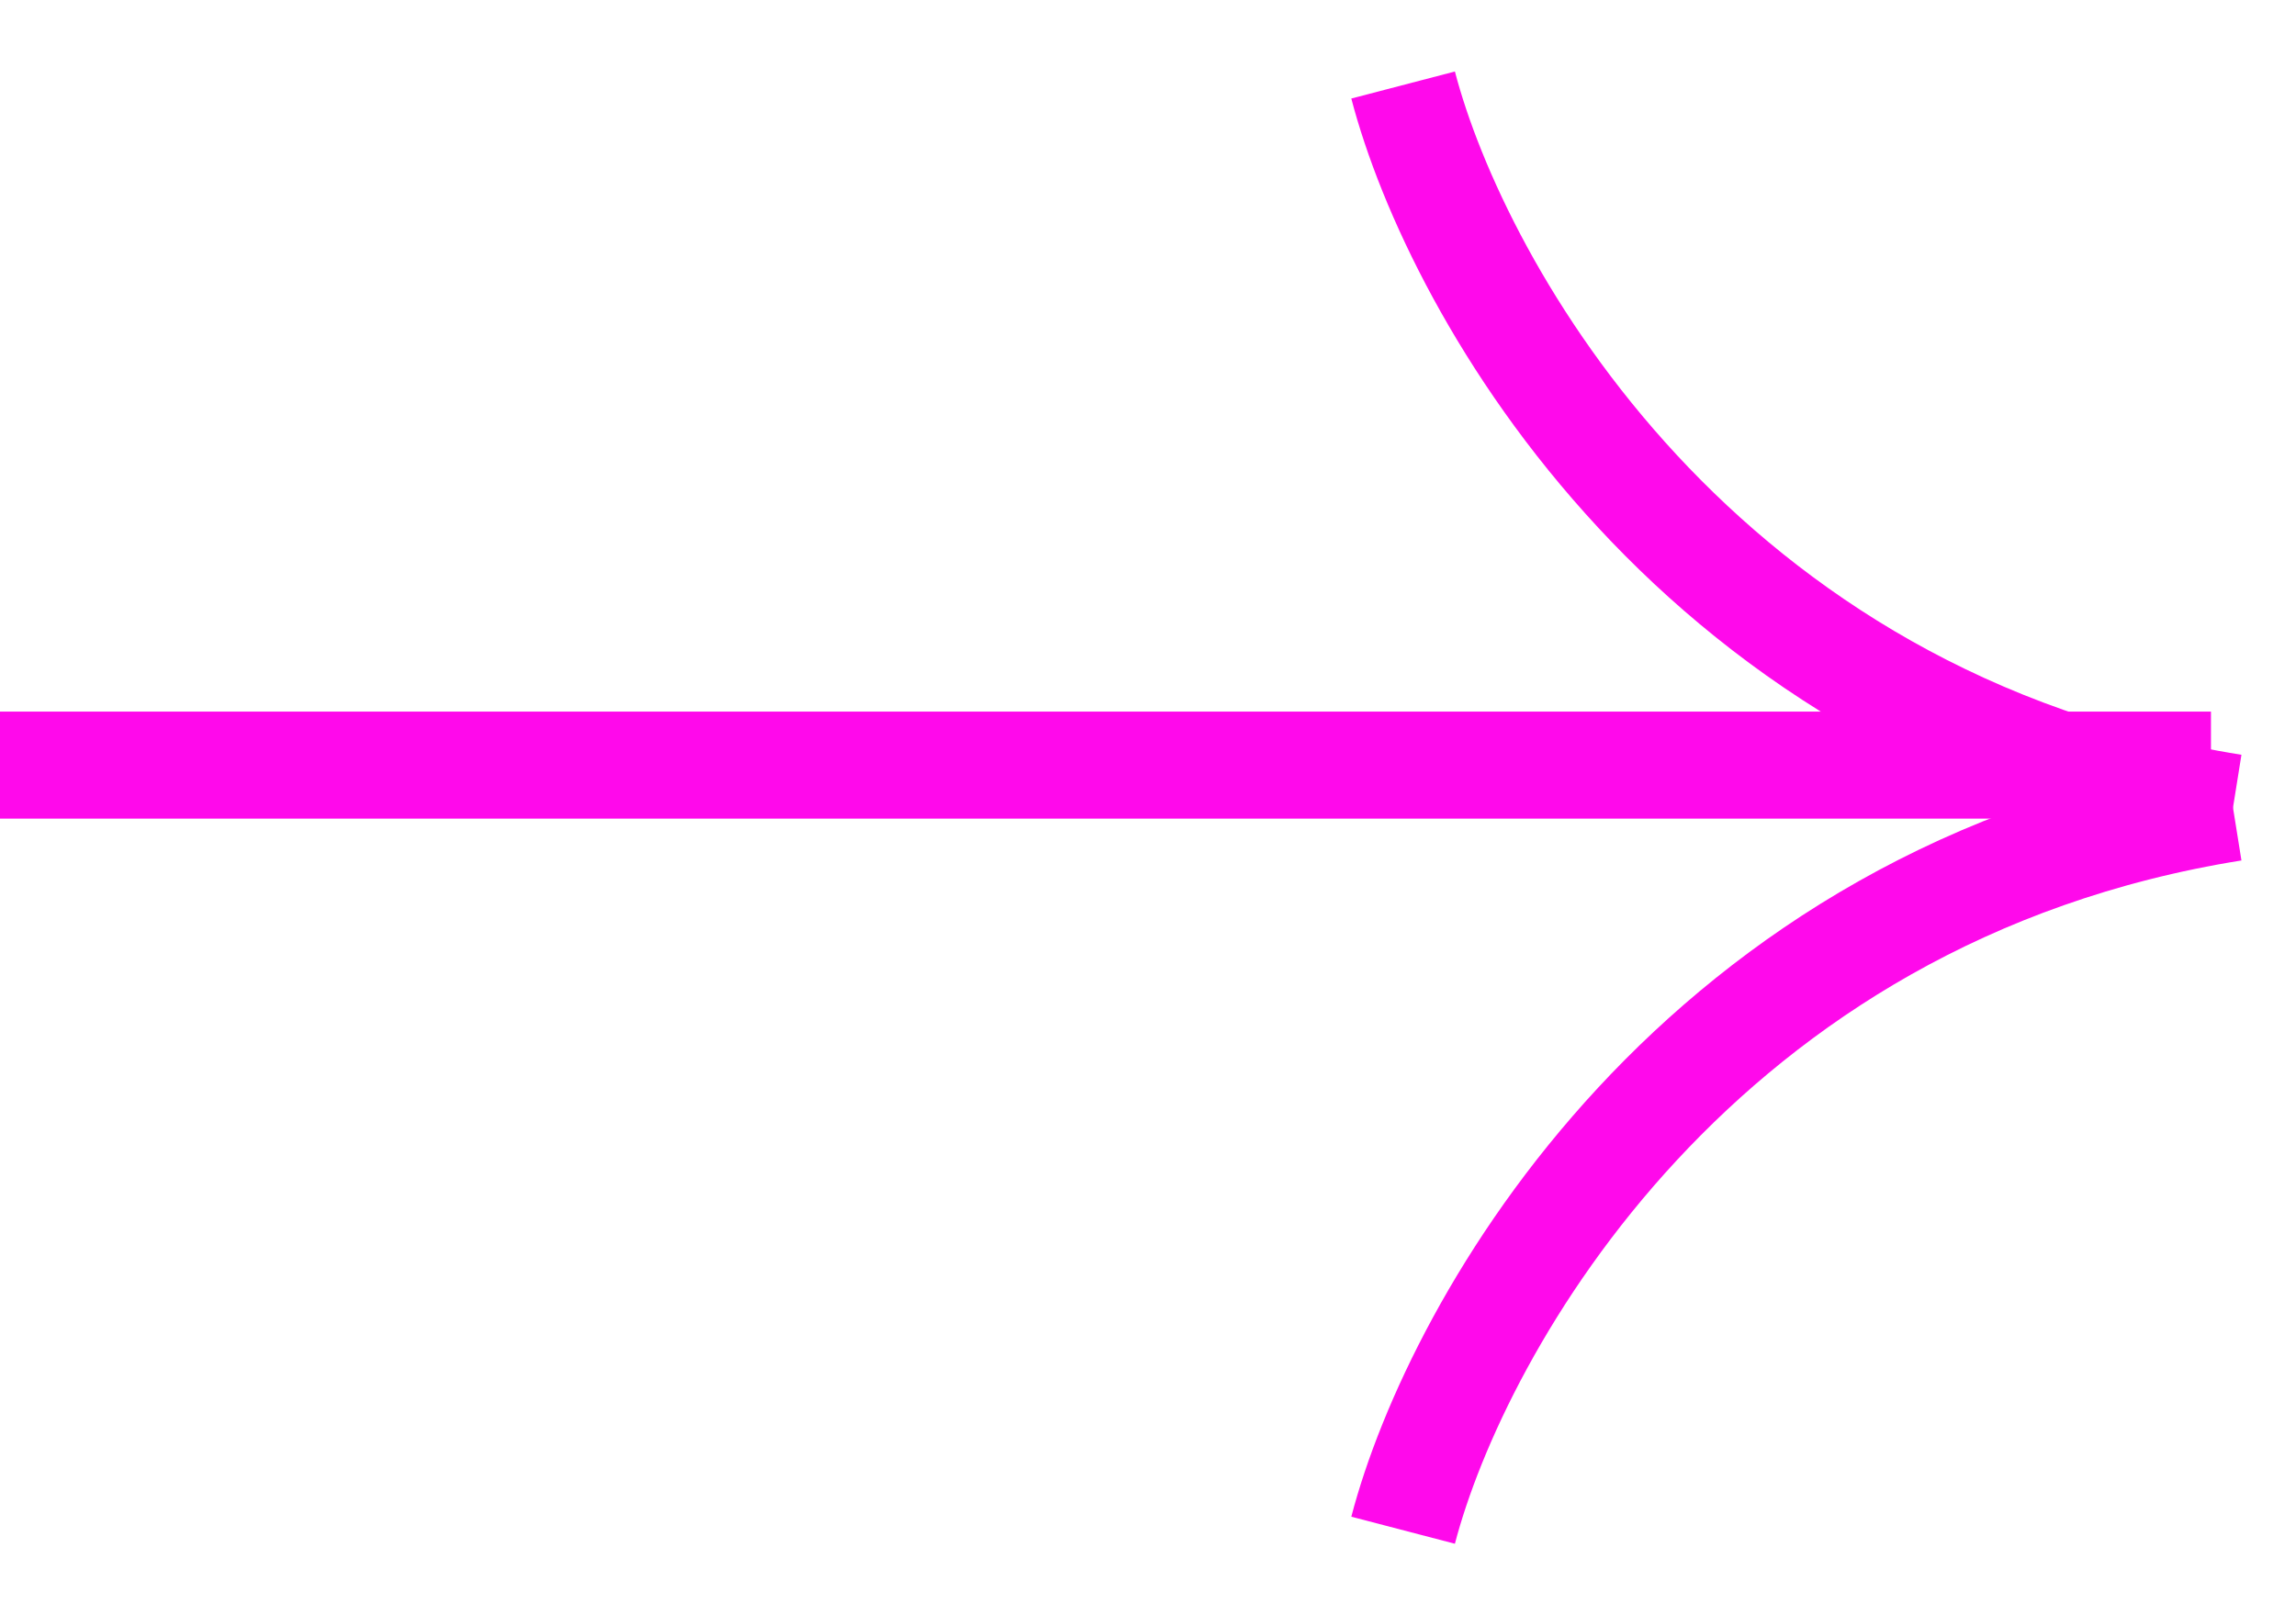
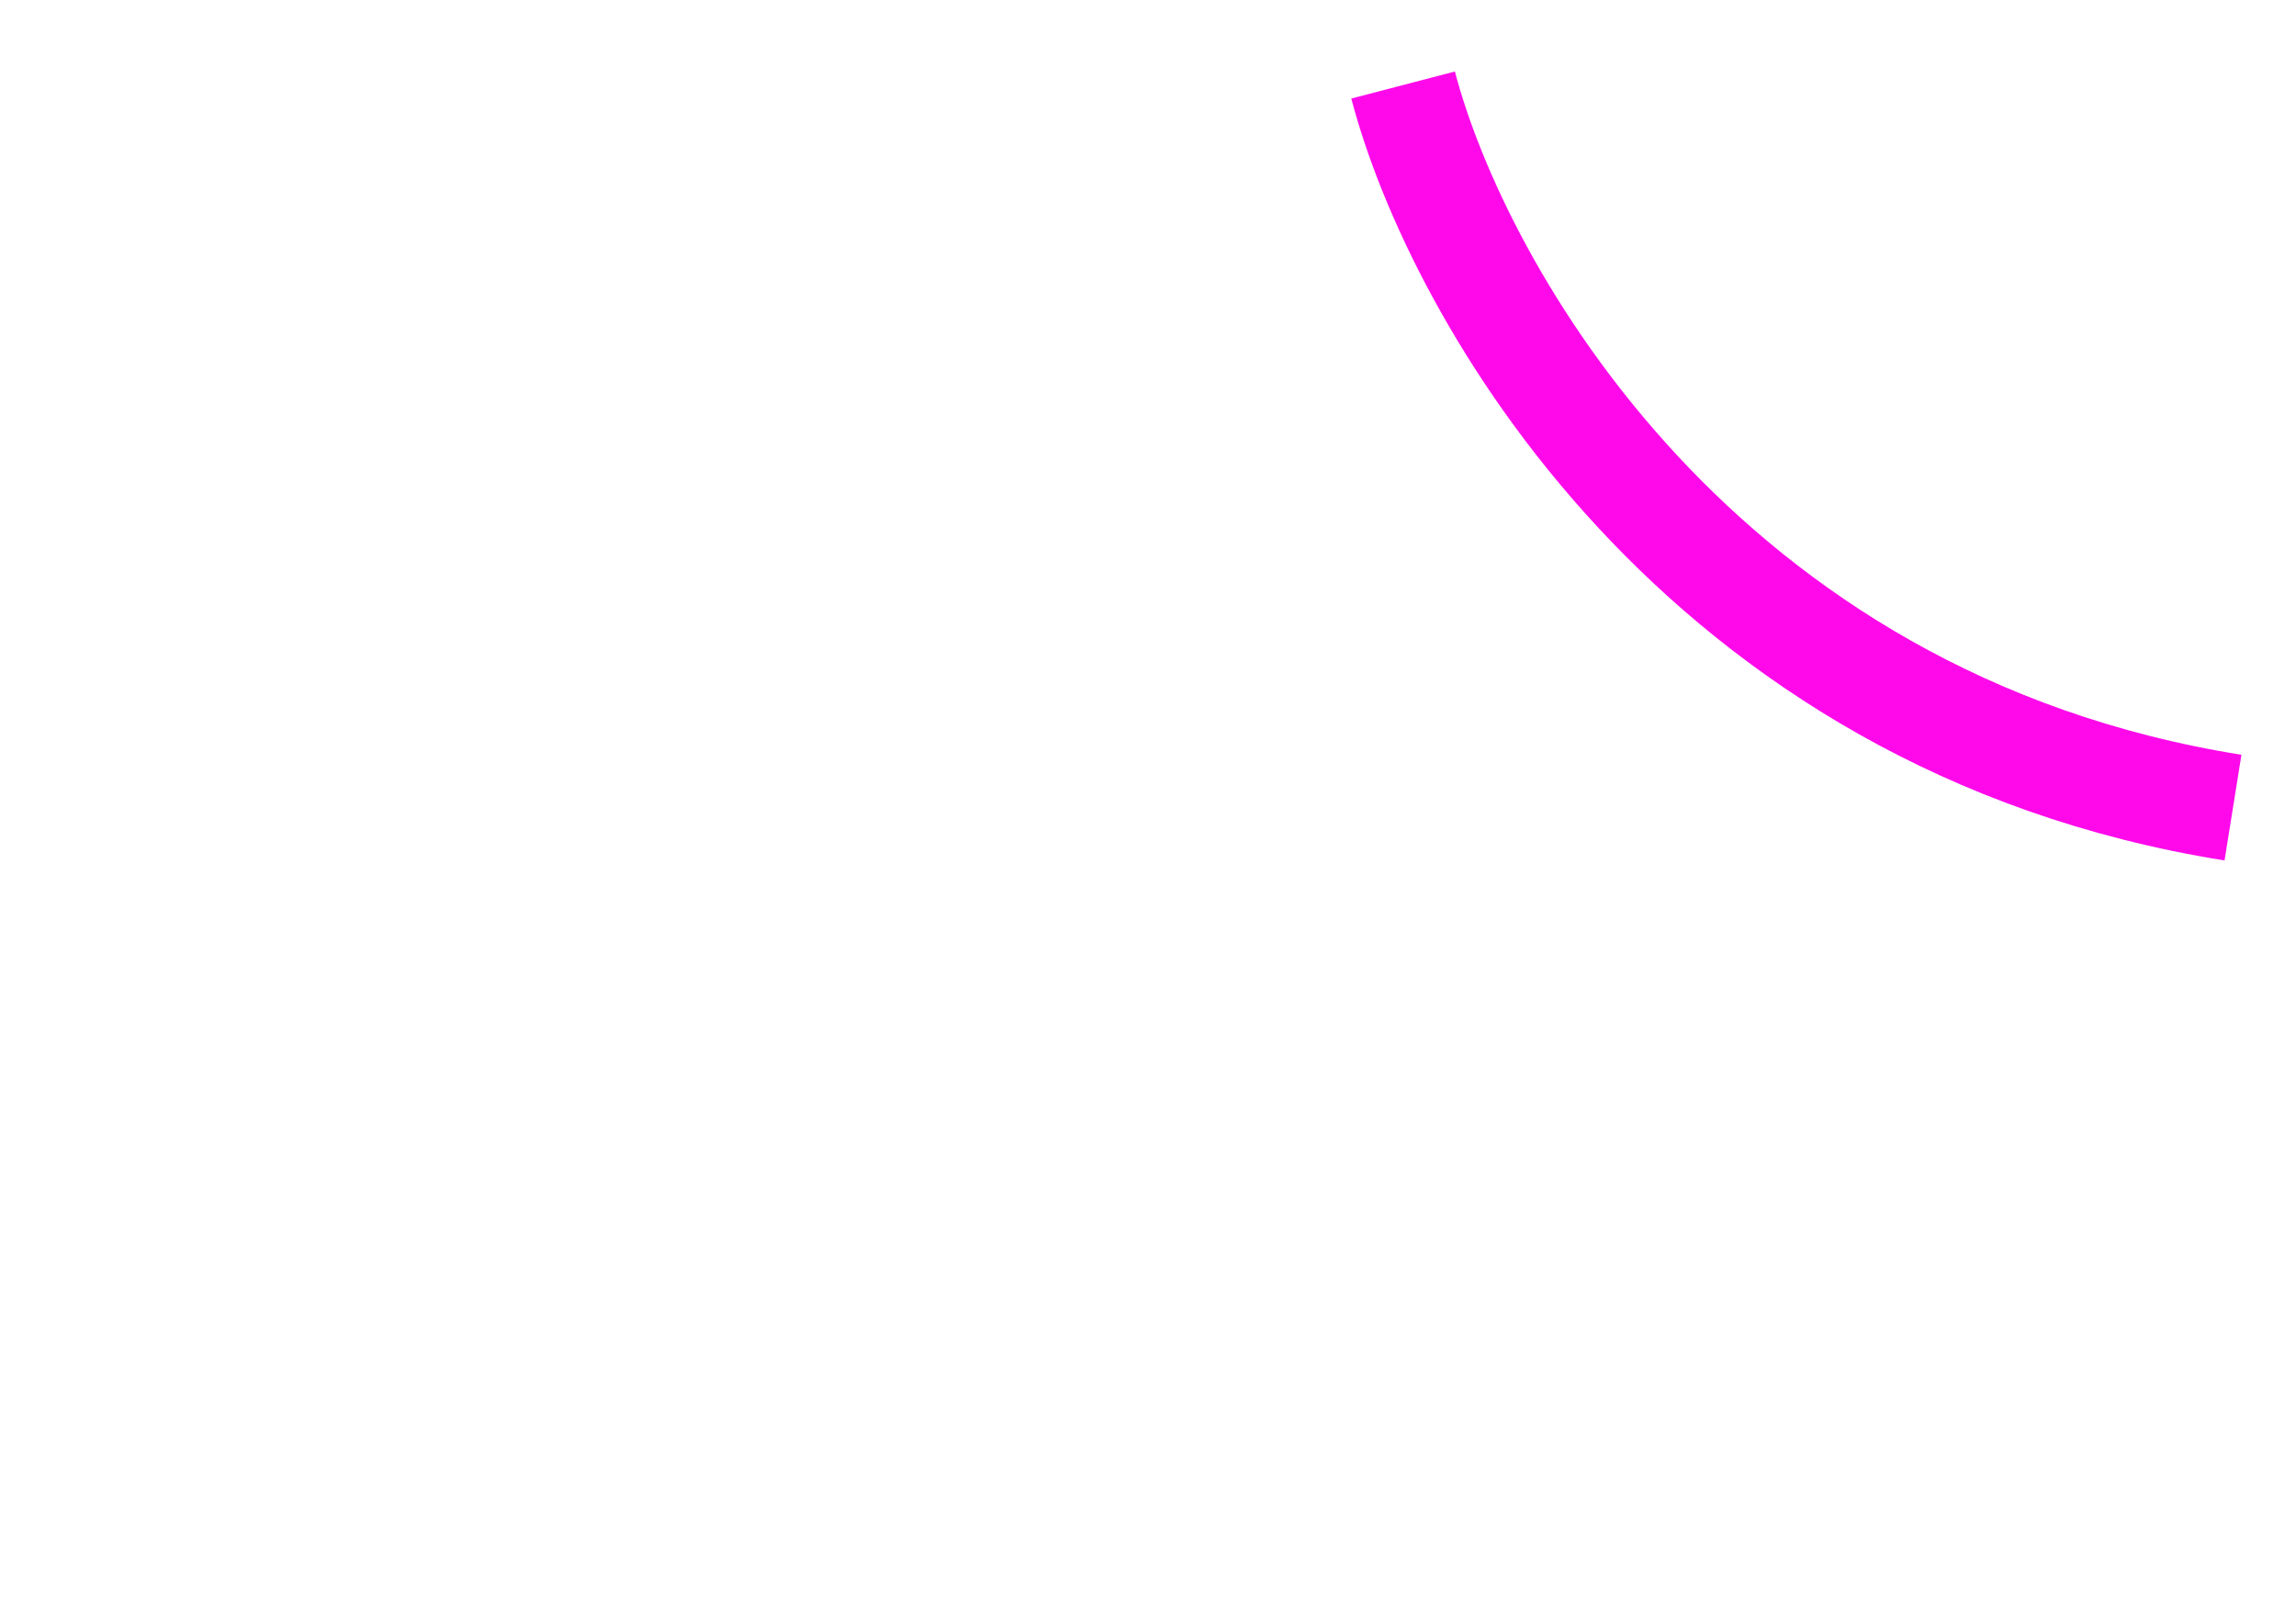
<svg xmlns="http://www.w3.org/2000/svg" width="27" height="19" viewBox="0 0 27 19" fill="none">
-   <path d="M16.5 18C17.13 15.586 19.963 10.507 26.259 9.5" stroke="#FF09EB" stroke-width="1.259" />
  <path d="M16.5 1C17.13 3.414 19.963 8.493 26.259 9.5" stroke="#FF09EB" stroke-width="1.259" />
-   <path d="M26 9L0 9" stroke="#FF09EB" stroke-width="1.259" />
</svg>